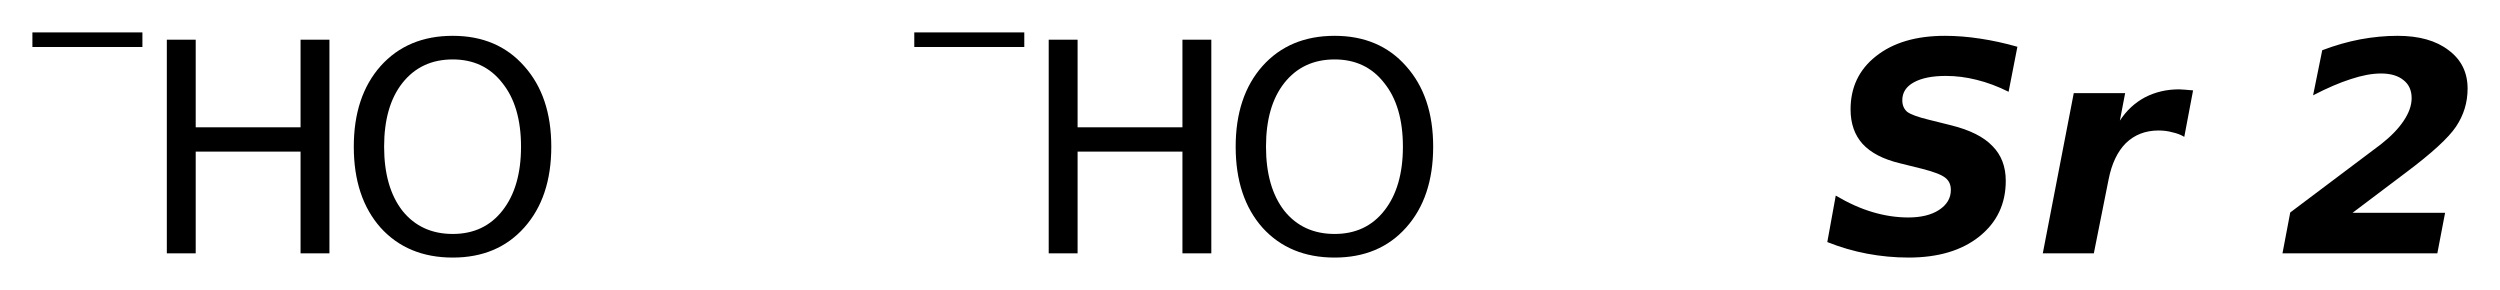
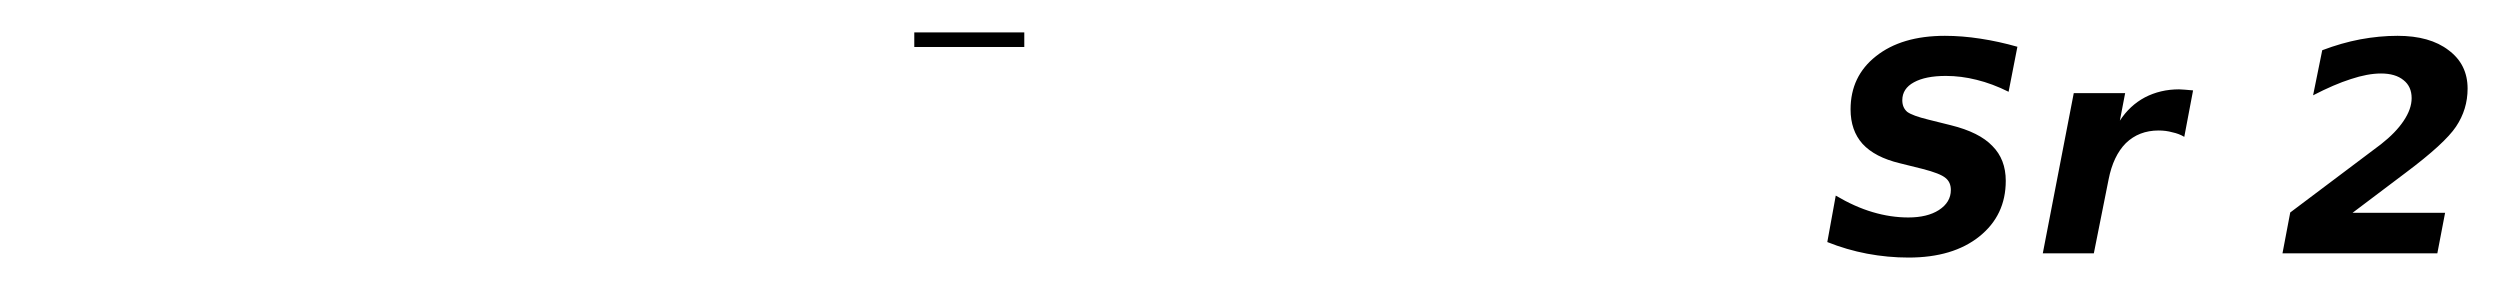
<svg xmlns="http://www.w3.org/2000/svg" version="1.2" width="43.203mm" height="5.011mm" viewBox="0 0 43.203 5.011">
  <desc>Generated by the Chemistry Development Kit (http://github.com/cdk)</desc>
  <g stroke-linecap="round" stroke-linejoin="round" fill="#000000">
    <rect x=".0" y=".0" width="44.0" height="6.0" fill="#FFFFFF" stroke="none" />
    <g id="mol1" class="mol">
      <g id="mol1atm1" class="atom">
-         <path d="M7.824 1.027q-.548 -.0 -.87 .407q-.316 .401 -.316 1.101q-.0 .699 .316 1.107q.322 .401 .87 .401q.541 .0 .857 -.401q.323 -.408 .323 -1.107q-.0 -.7 -.323 -1.101q-.316 -.407 -.857 -.407zM7.824 .619q.772 -.0 1.234 .523q.469 .523 .469 1.393q-.0 .876 -.469 1.399q-.462 .517 -1.234 .517q-.779 -.0 -1.247 -.517q-.463 -.523 -.463 -1.399q.0 -.87 .463 -1.393q.468 -.523 1.247 -.523z" stroke="none" />
-         <path d="M2.883 .686h.499v1.514h1.812v-1.514h.499v3.692h-.499v-1.758h-1.812v1.758h-.499v-3.692z" stroke="none" />
-         <path d="M.56 .56h1.901v.252h-1.901v-.252z" stroke="none" />
-       </g>
+         </g>
      <g id="mol1atm2" class="atom">
-         <path d="M23.064 1.027q-.548 -.0 -.87 .407q-.316 .401 -.316 1.101q-.0 .699 .316 1.107q.322 .401 .87 .401q.541 .0 .857 -.401q.323 -.408 .323 -1.107q-.0 -.7 -.323 -1.101q-.316 -.407 -.857 -.407zM23.064 .619q.772 -.0 1.234 .523q.469 .523 .469 1.393q-.0 .876 -.469 1.399q-.462 .517 -1.234 .517q-.779 -.0 -1.247 -.517q-.463 -.523 -.463 -1.399q.0 -.87 .463 -1.393q.468 -.523 1.247 -.523z" stroke="none" />
-         <path d="M18.123 .686h.499v1.514h1.812v-1.514h.499v3.692h-.499v-1.758h-1.812v1.758h-.499v-3.692z" stroke="none" />
        <path d="M15.8 .56h1.901v.252h-1.901v-.252z" stroke="none" />
      </g>
      <path id="mol1atm3" class="atom" d="M34.863 .808l-.152 .778q-.28 -.14 -.554 -.207q-.267 -.067 -.529 -.067q-.353 .0 -.553 .11q-.201 .109 -.201 .31q-.0 .128 .085 .201q.091 .067 .365 .134l.389 .097q.493 .122 .718 .359q.231 .231 .231 .602q.0 .596 -.456 .961q-.456 .365 -1.223 .365q-.359 -.0 -.717 -.067q-.353 -.067 -.688 -.201l.146 -.803q.329 .195 .639 .286q.31 .092 .614 .092q.329 -.0 .529 -.128q.207 -.134 .207 -.347q.0 -.134 -.091 -.207q-.091 -.079 -.401 -.158l-.39 -.097q-.432 -.104 -.644 -.335q-.207 -.231 -.207 -.596q-.0 -.572 .438 -.918q.444 -.353 1.192 -.353q.298 -.0 .614 .049q.316 .048 .639 .14zM37.747 2.365q-.091 -.055 -.207 -.079q-.109 -.031 -.237 -.031q-.34 .0 -.566 .219q-.218 .219 -.298 .627l-.255 1.277h-.882l.535 -2.768h.888l-.091 .475q.17 -.262 .432 -.402q.268 -.139 .59 -.139q.042 -.0 .103 .006q.061 .006 .14 .012l-.152 .803zM40.654 3.678h1.6l-.134 .7h-2.676l.134 -.706l1.569 -1.18q.255 -.2 .389 -.401q.14 -.207 .14 -.395q.0 -.201 -.14 -.311q-.14 -.115 -.389 -.115q-.231 -.0 -.523 .097q-.286 .091 -.651 .28l.158 -.779q.335 -.127 .657 -.188q.329 -.061 .645 -.061q.559 -.0 .882 .249q.328 .244 .328 .663q.0 .359 -.2 .657q-.195 .292 -.87 .797l-.919 .693z" stroke="none" />
    </g>
  </g>
</svg>